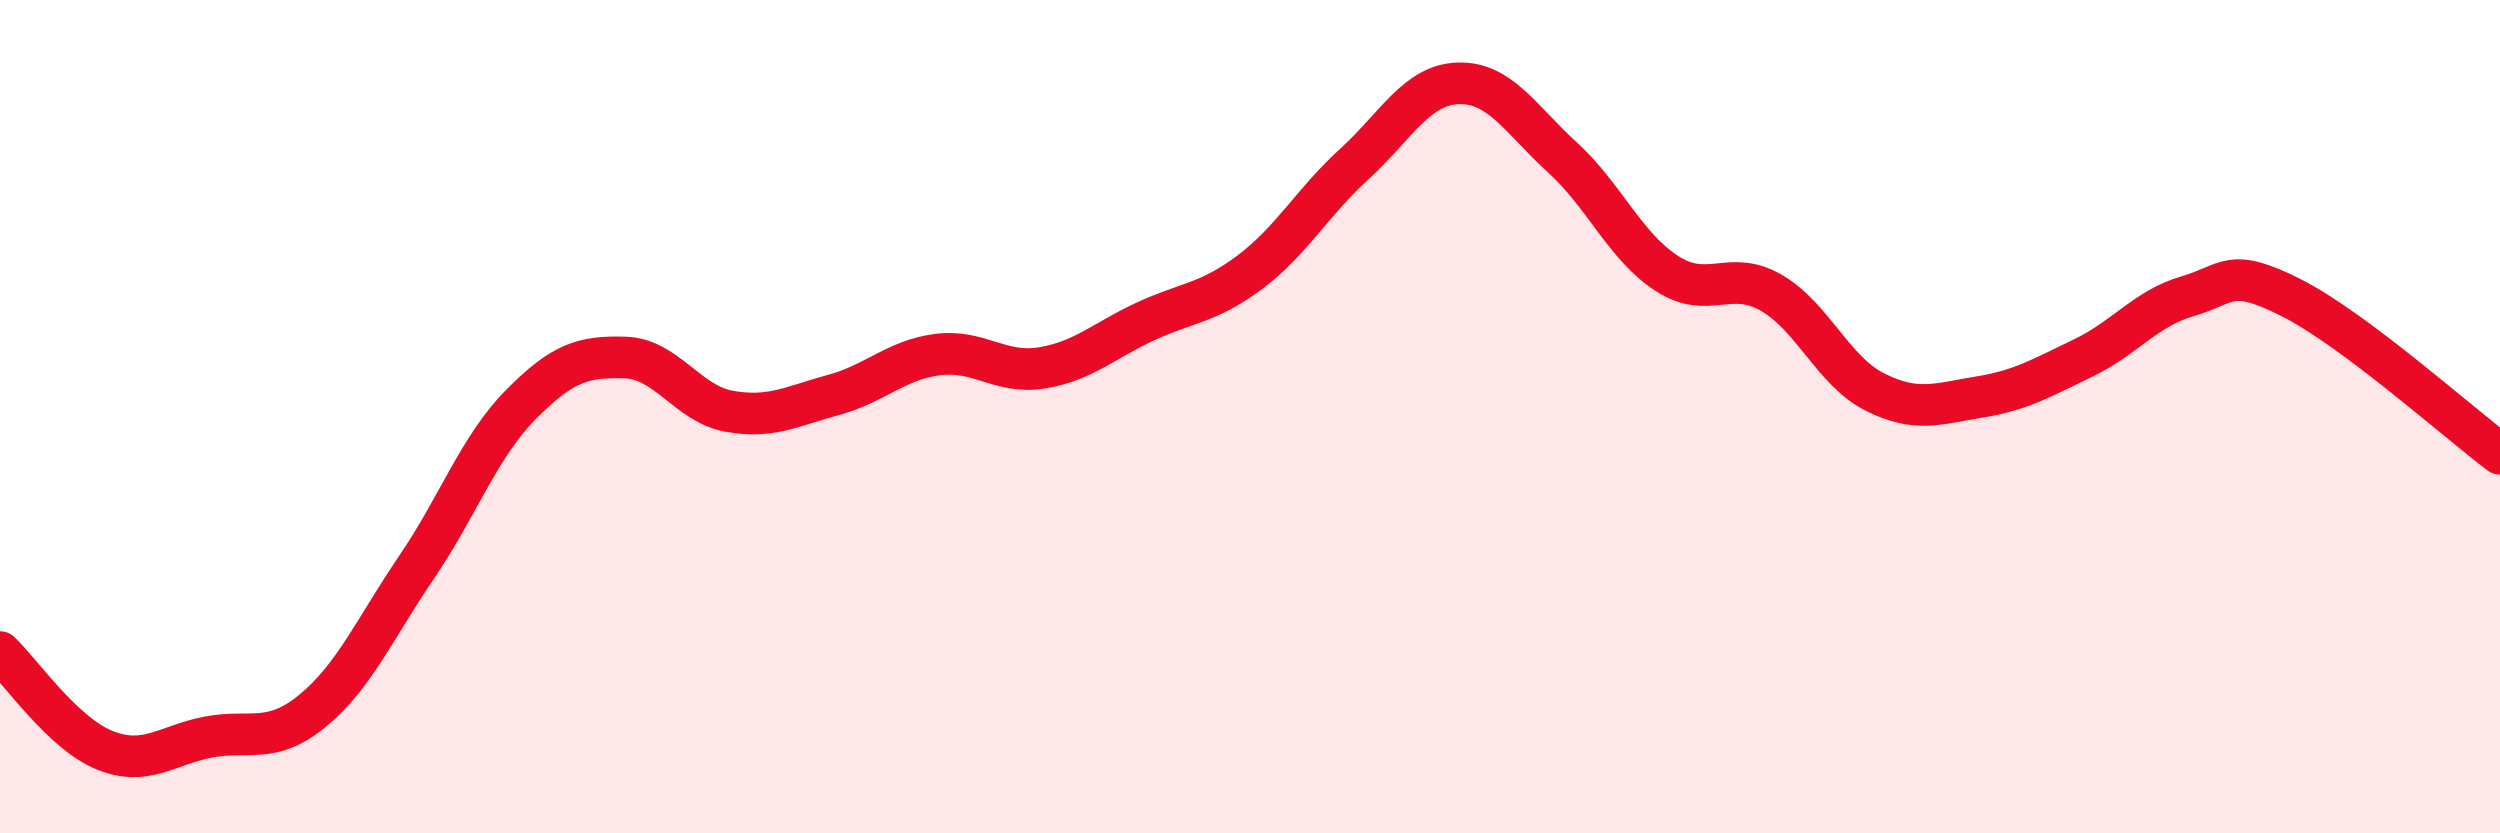
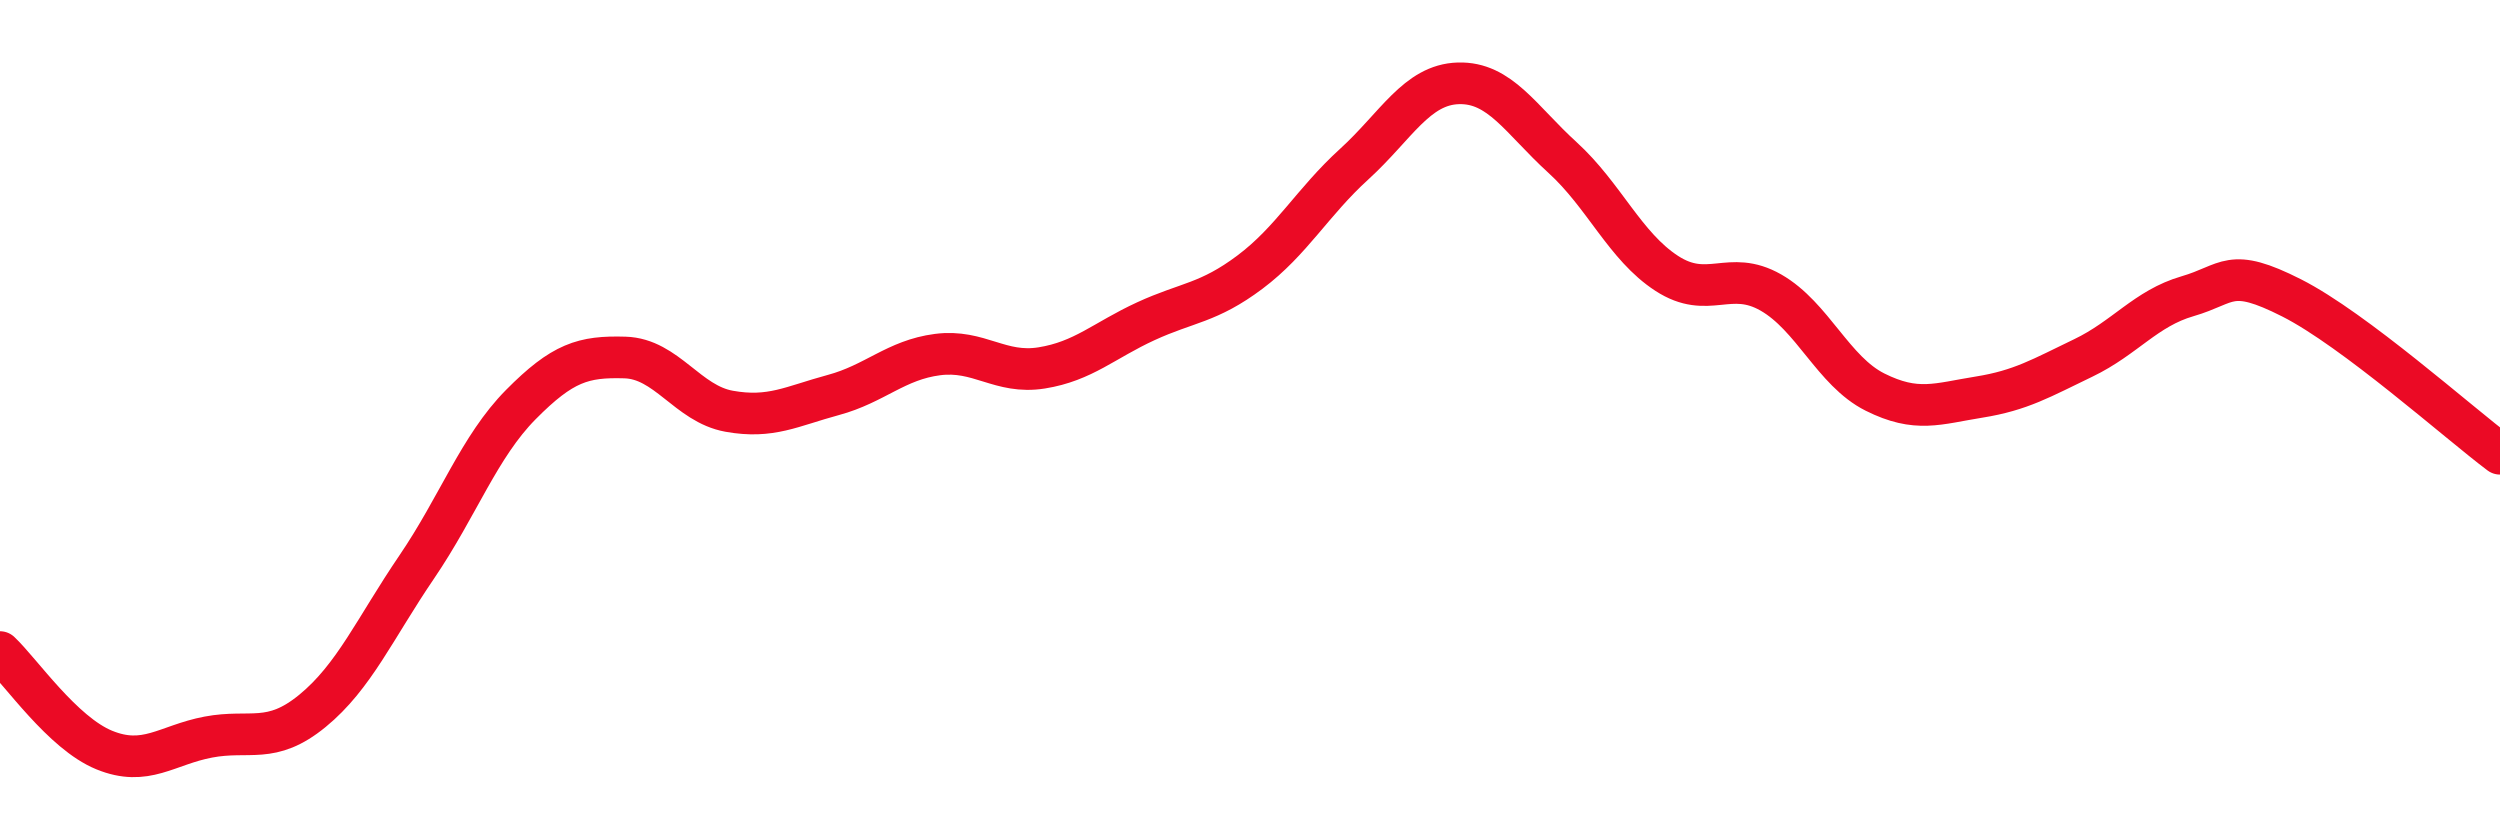
<svg xmlns="http://www.w3.org/2000/svg" width="60" height="20" viewBox="0 0 60 20">
-   <path d="M 0,15.65 C 0.5,16.12 1.5,17.59 2.5,18 C 3.5,18.41 4,17.88 5,17.69 C 6,17.5 6.5,17.88 7.5,17.06 C 8.5,16.24 9,15.08 10,13.61 C 11,12.14 11.5,10.72 12.5,9.71 C 13.5,8.7 14,8.55 15,8.58 C 16,8.61 16.5,9.69 17.5,9.87 C 18.5,10.05 19,9.75 20,9.48 C 21,9.21 21.5,8.64 22.5,8.51 C 23.5,8.38 24,8.99 25,8.83 C 26,8.67 26.5,8.17 27.5,7.71 C 28.5,7.25 29,7.28 30,6.53 C 31,5.78 31.5,4.85 32.5,3.94 C 33.5,3.03 34,2.03 35,2 C 36,1.97 36.5,2.87 37.5,3.78 C 38.5,4.69 39,5.91 40,6.56 C 41,7.21 41.5,6.45 42.5,7.02 C 43.5,7.59 44,8.91 45,9.41 C 46,9.91 46.5,9.69 47.5,9.53 C 48.5,9.37 49,9.07 50,8.59 C 51,8.11 51.5,7.4 52.5,7.11 C 53.5,6.82 53.5,6.39 55,7.15 C 56.5,7.91 59,10.14 60,10.89L60 20L0 20Z" fill="#EB0A25" opacity="0.1" stroke-linecap="round" stroke-linejoin="round" />
  <path d="M 0,15.65 C 0.5,16.12 1.5,17.59 2.5,18 C 3.5,18.41 4,17.88 5,17.69 C 6,17.5 6.5,17.88 7.5,17.06 C 8.5,16.24 9,15.08 10,13.61 C 11,12.14 11.5,10.72 12.5,9.71 C 13.5,8.7 14,8.55 15,8.58 C 16,8.61 16.5,9.69 17.5,9.87 C 18.5,10.05 19,9.75 20,9.48 C 21,9.21 21.5,8.64 22.5,8.51 C 23.5,8.38 24,8.99 25,8.83 C 26,8.67 26.5,8.17 27.5,7.71 C 28.5,7.25 29,7.28 30,6.53 C 31,5.78 31.5,4.85 32.5,3.94 C 33.5,3.03 34,2.03 35,2 C 36,1.97 36.5,2.87 37.5,3.78 C 38.5,4.69 39,5.91 40,6.56 C 41,7.21 41.5,6.45 42.5,7.02 C 43.5,7.59 44,8.91 45,9.41 C 46,9.91 46.5,9.69 47.5,9.53 C 48.5,9.37 49,9.07 50,8.59 C 51,8.11 51.5,7.4 52.5,7.11 C 53.5,6.82 53.5,6.39 55,7.15 C 56.5,7.91 59,10.14 60,10.89" stroke="#EB0A25" stroke-width="1" fill="none" stroke-linecap="round" stroke-linejoin="round" />
</svg>